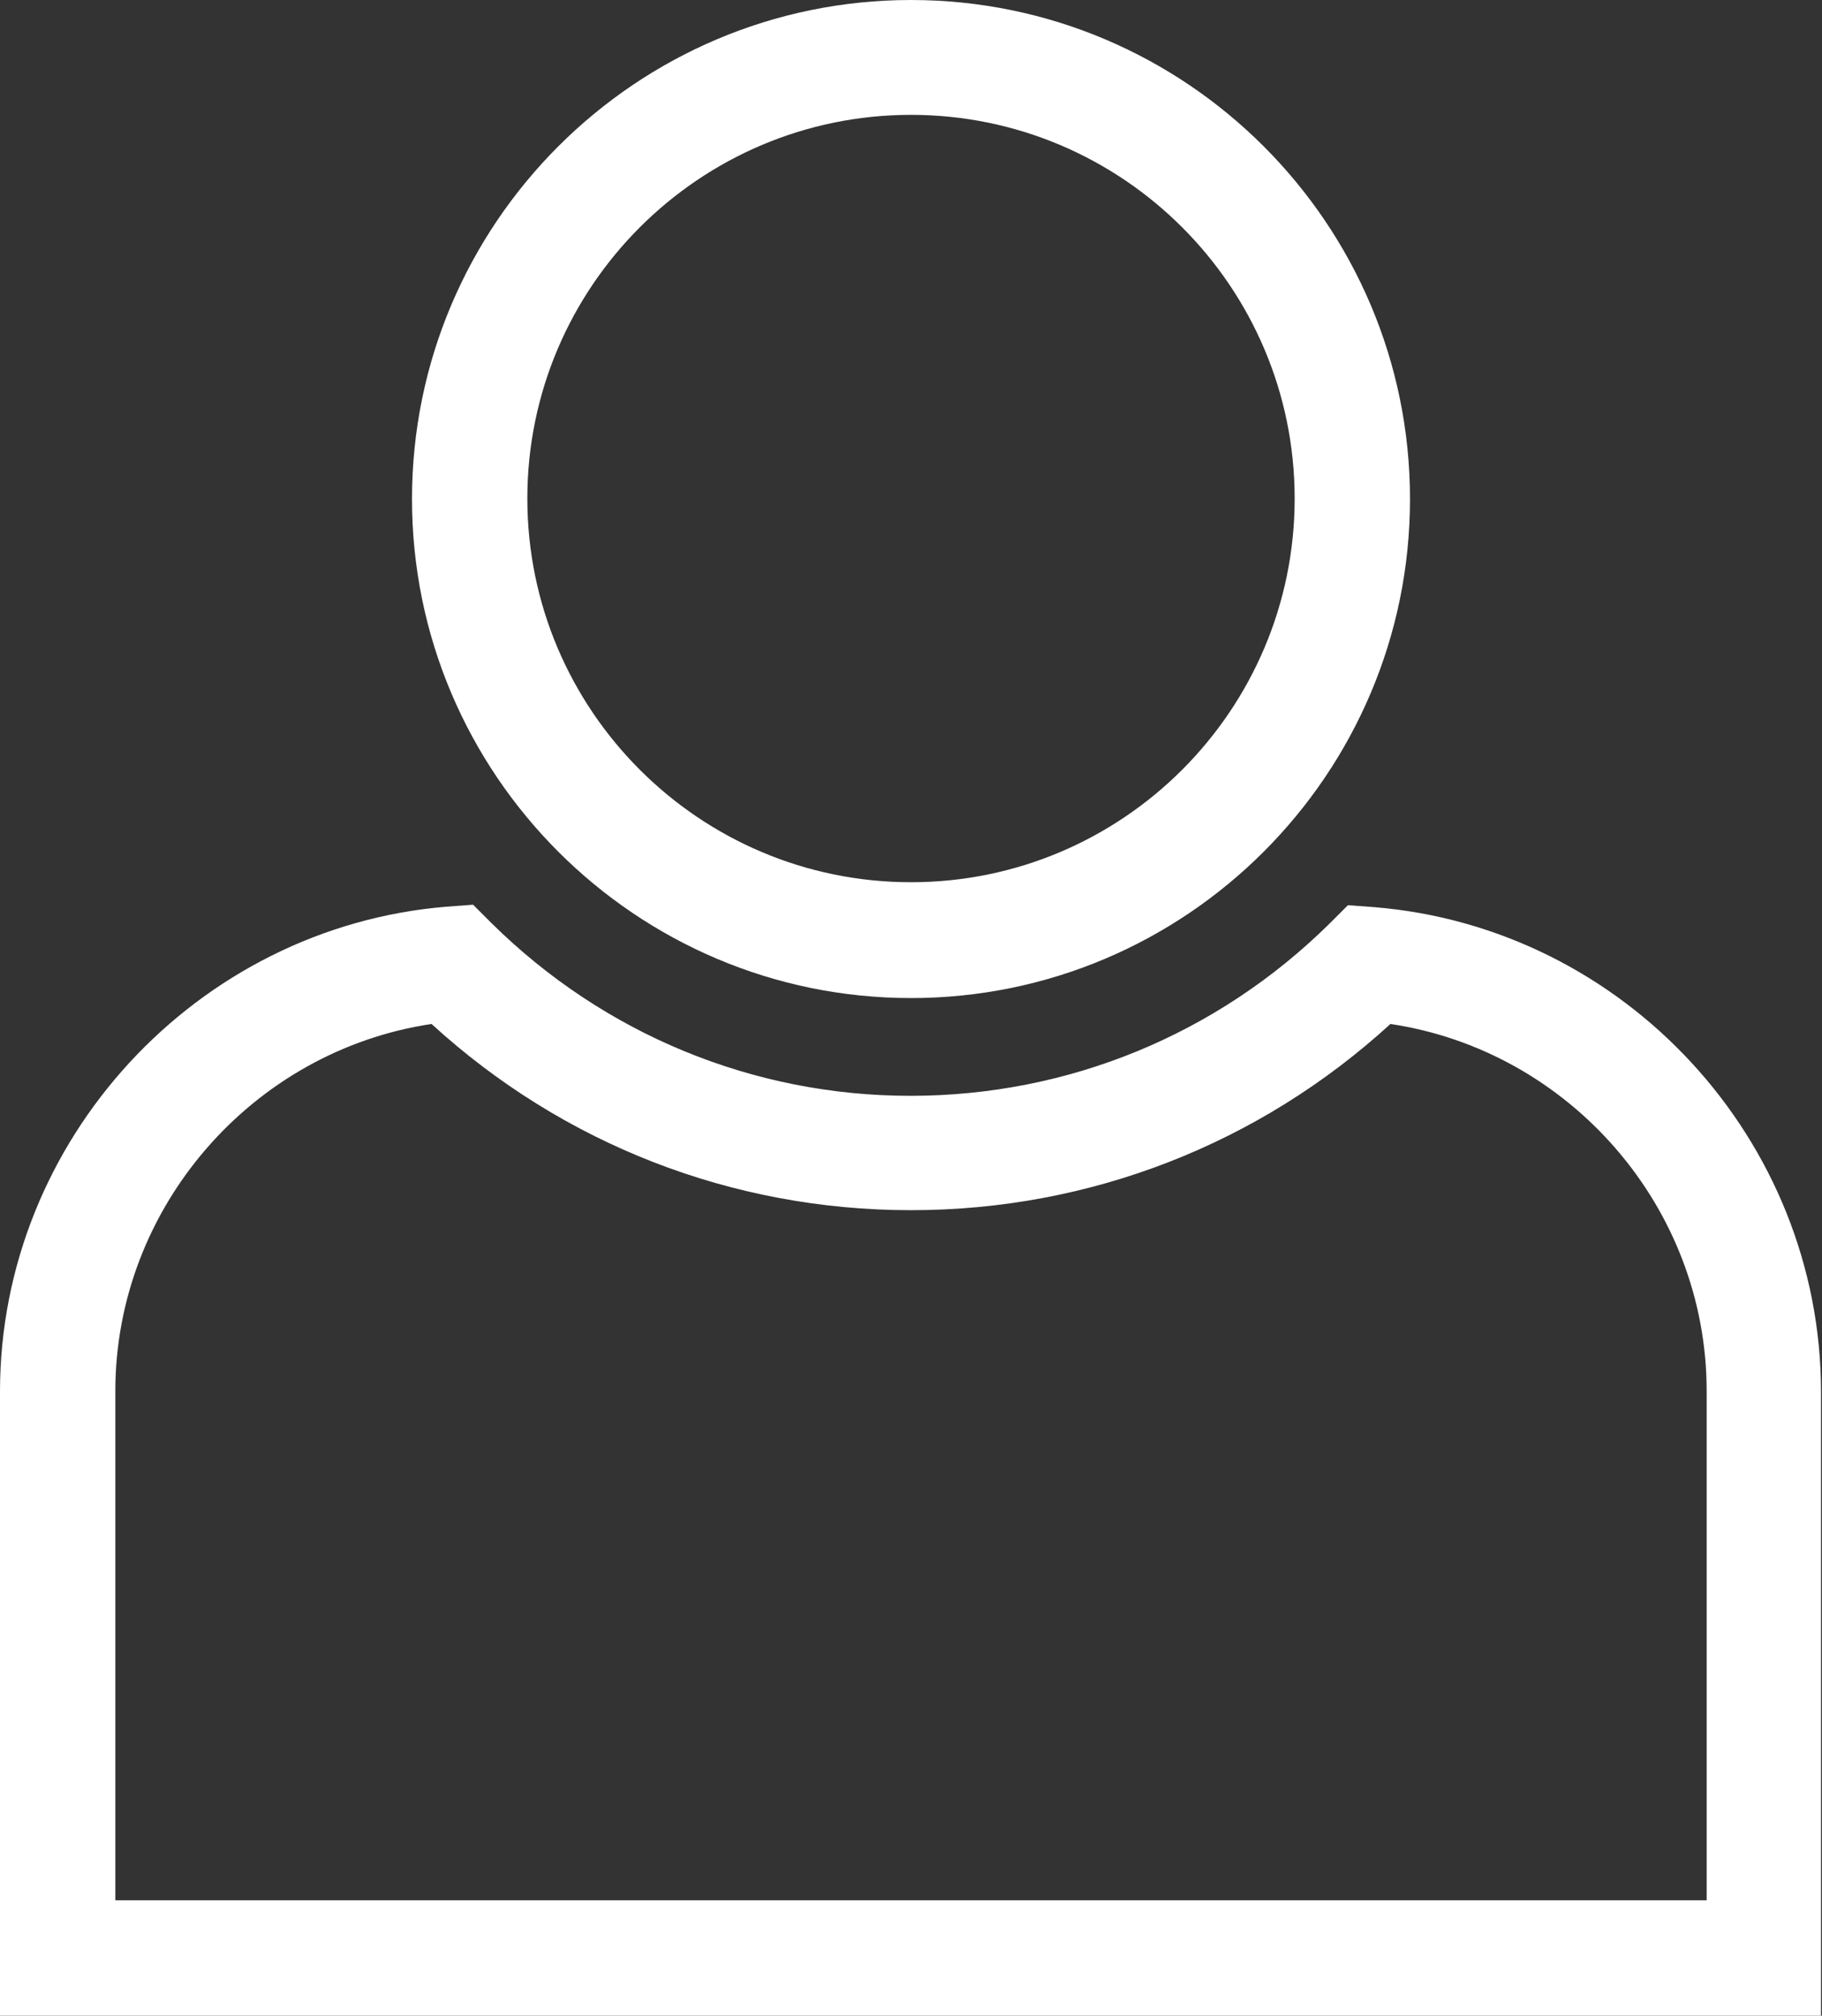
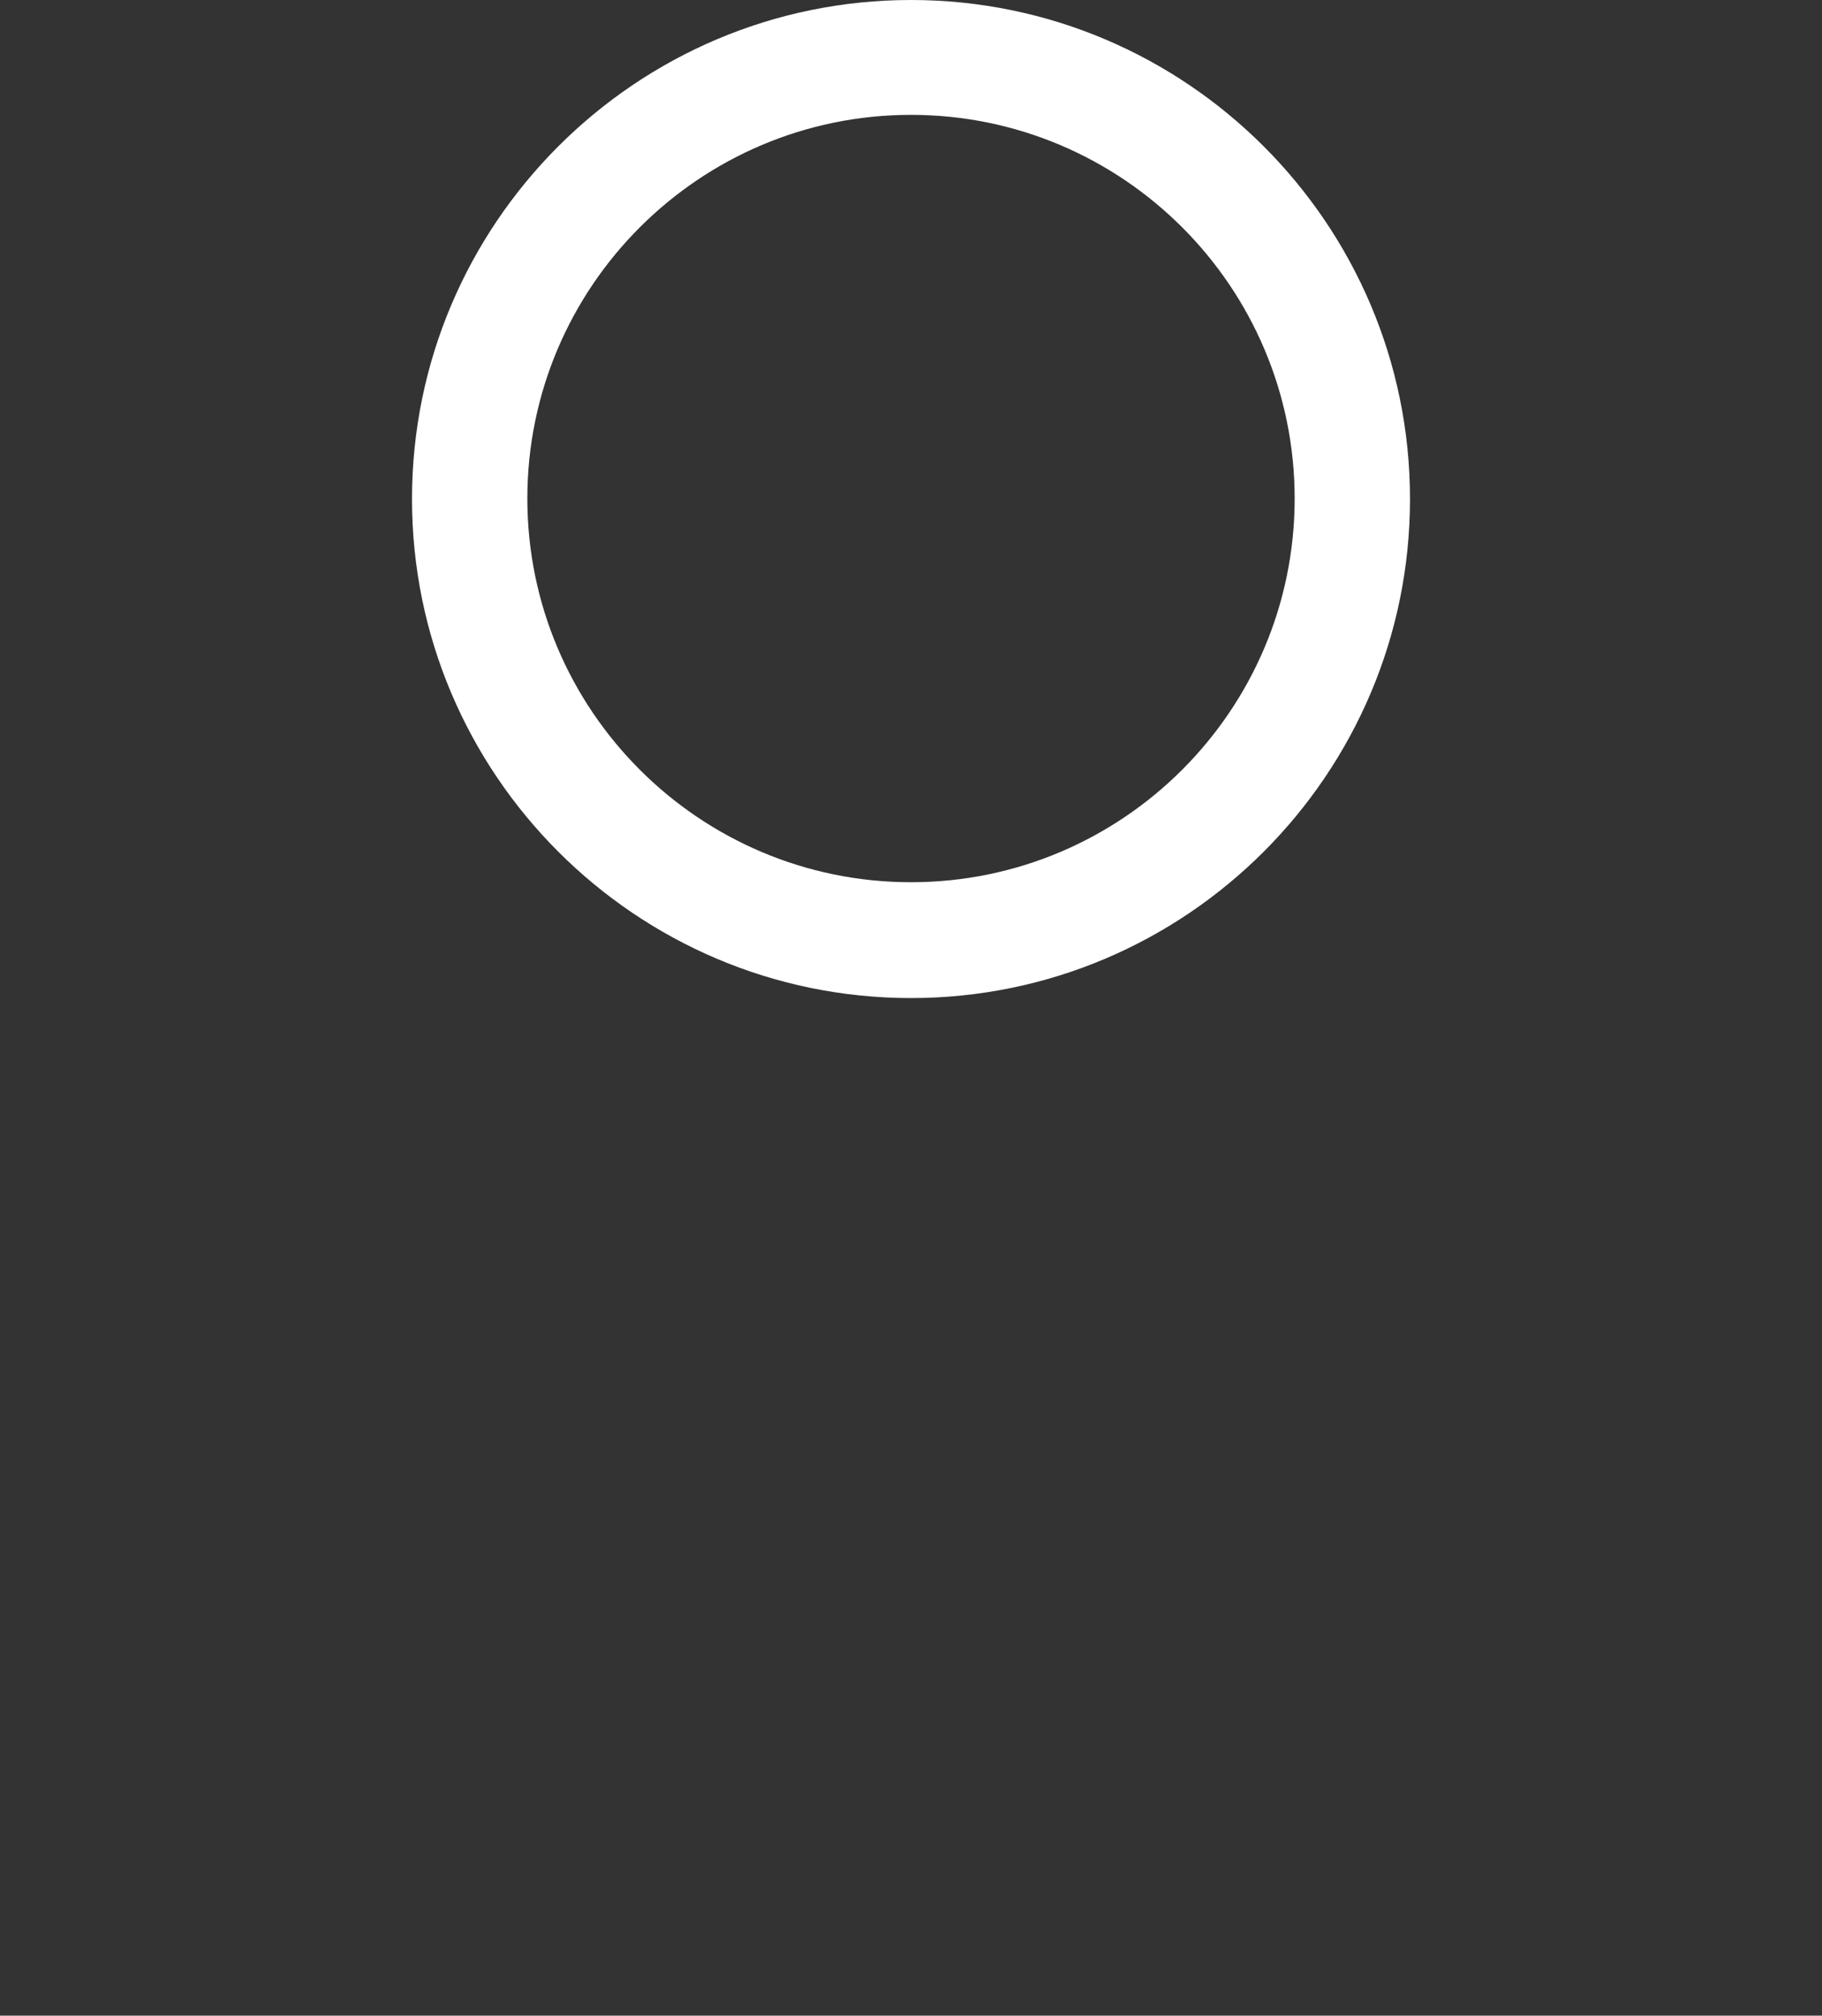
<svg xmlns="http://www.w3.org/2000/svg" id="Calque_2" data-name="Calque 2" viewBox="0 0 37.28 41.24">
  <rect x="0" y="0" width="37.28" height="41.24" fill="#333333" stroke="none" />
  <defs>
    <style>      .cls-1 {        fill: #fff;      }    </style>
  </defs>
  <g id="Calque_1-2" data-name="Calque 1">
    <g>
-       <path class="cls-1" d="M37.28,41.24H0v-12.77c0-5.14,4.02-9.5,9.14-9.92l.54-.04.38.38c2.3,2.27,5.35,3.53,8.57,3.53s6.27-1.25,8.57-3.52l.38-.38.54.04c5.13.42,9.14,4.77,9.14,9.92v12.77ZM2.35,38.88h32.57v-10.42c0-3.76-2.8-6.96-6.47-7.51-2.69,2.46-6.15,3.81-9.81,3.81s-7.12-1.35-9.81-3.81c-3.67.55-6.47,3.76-6.47,7.51v10.42Z" />
      <path class="cls-1" d="M18.64,20.42c-5.63,0-10.21-4.58-10.21-10.21S13.01,0,18.64,0s10.21,4.58,10.21,10.21-4.58,10.21-10.21,10.21ZM18.64,2.35c-4.33,0-7.85,3.52-7.85,7.85s3.52,7.85,7.85,7.85,7.85-3.52,7.85-7.85-3.52-7.85-7.85-7.85Z" />
    </g>
  </g>
</svg>